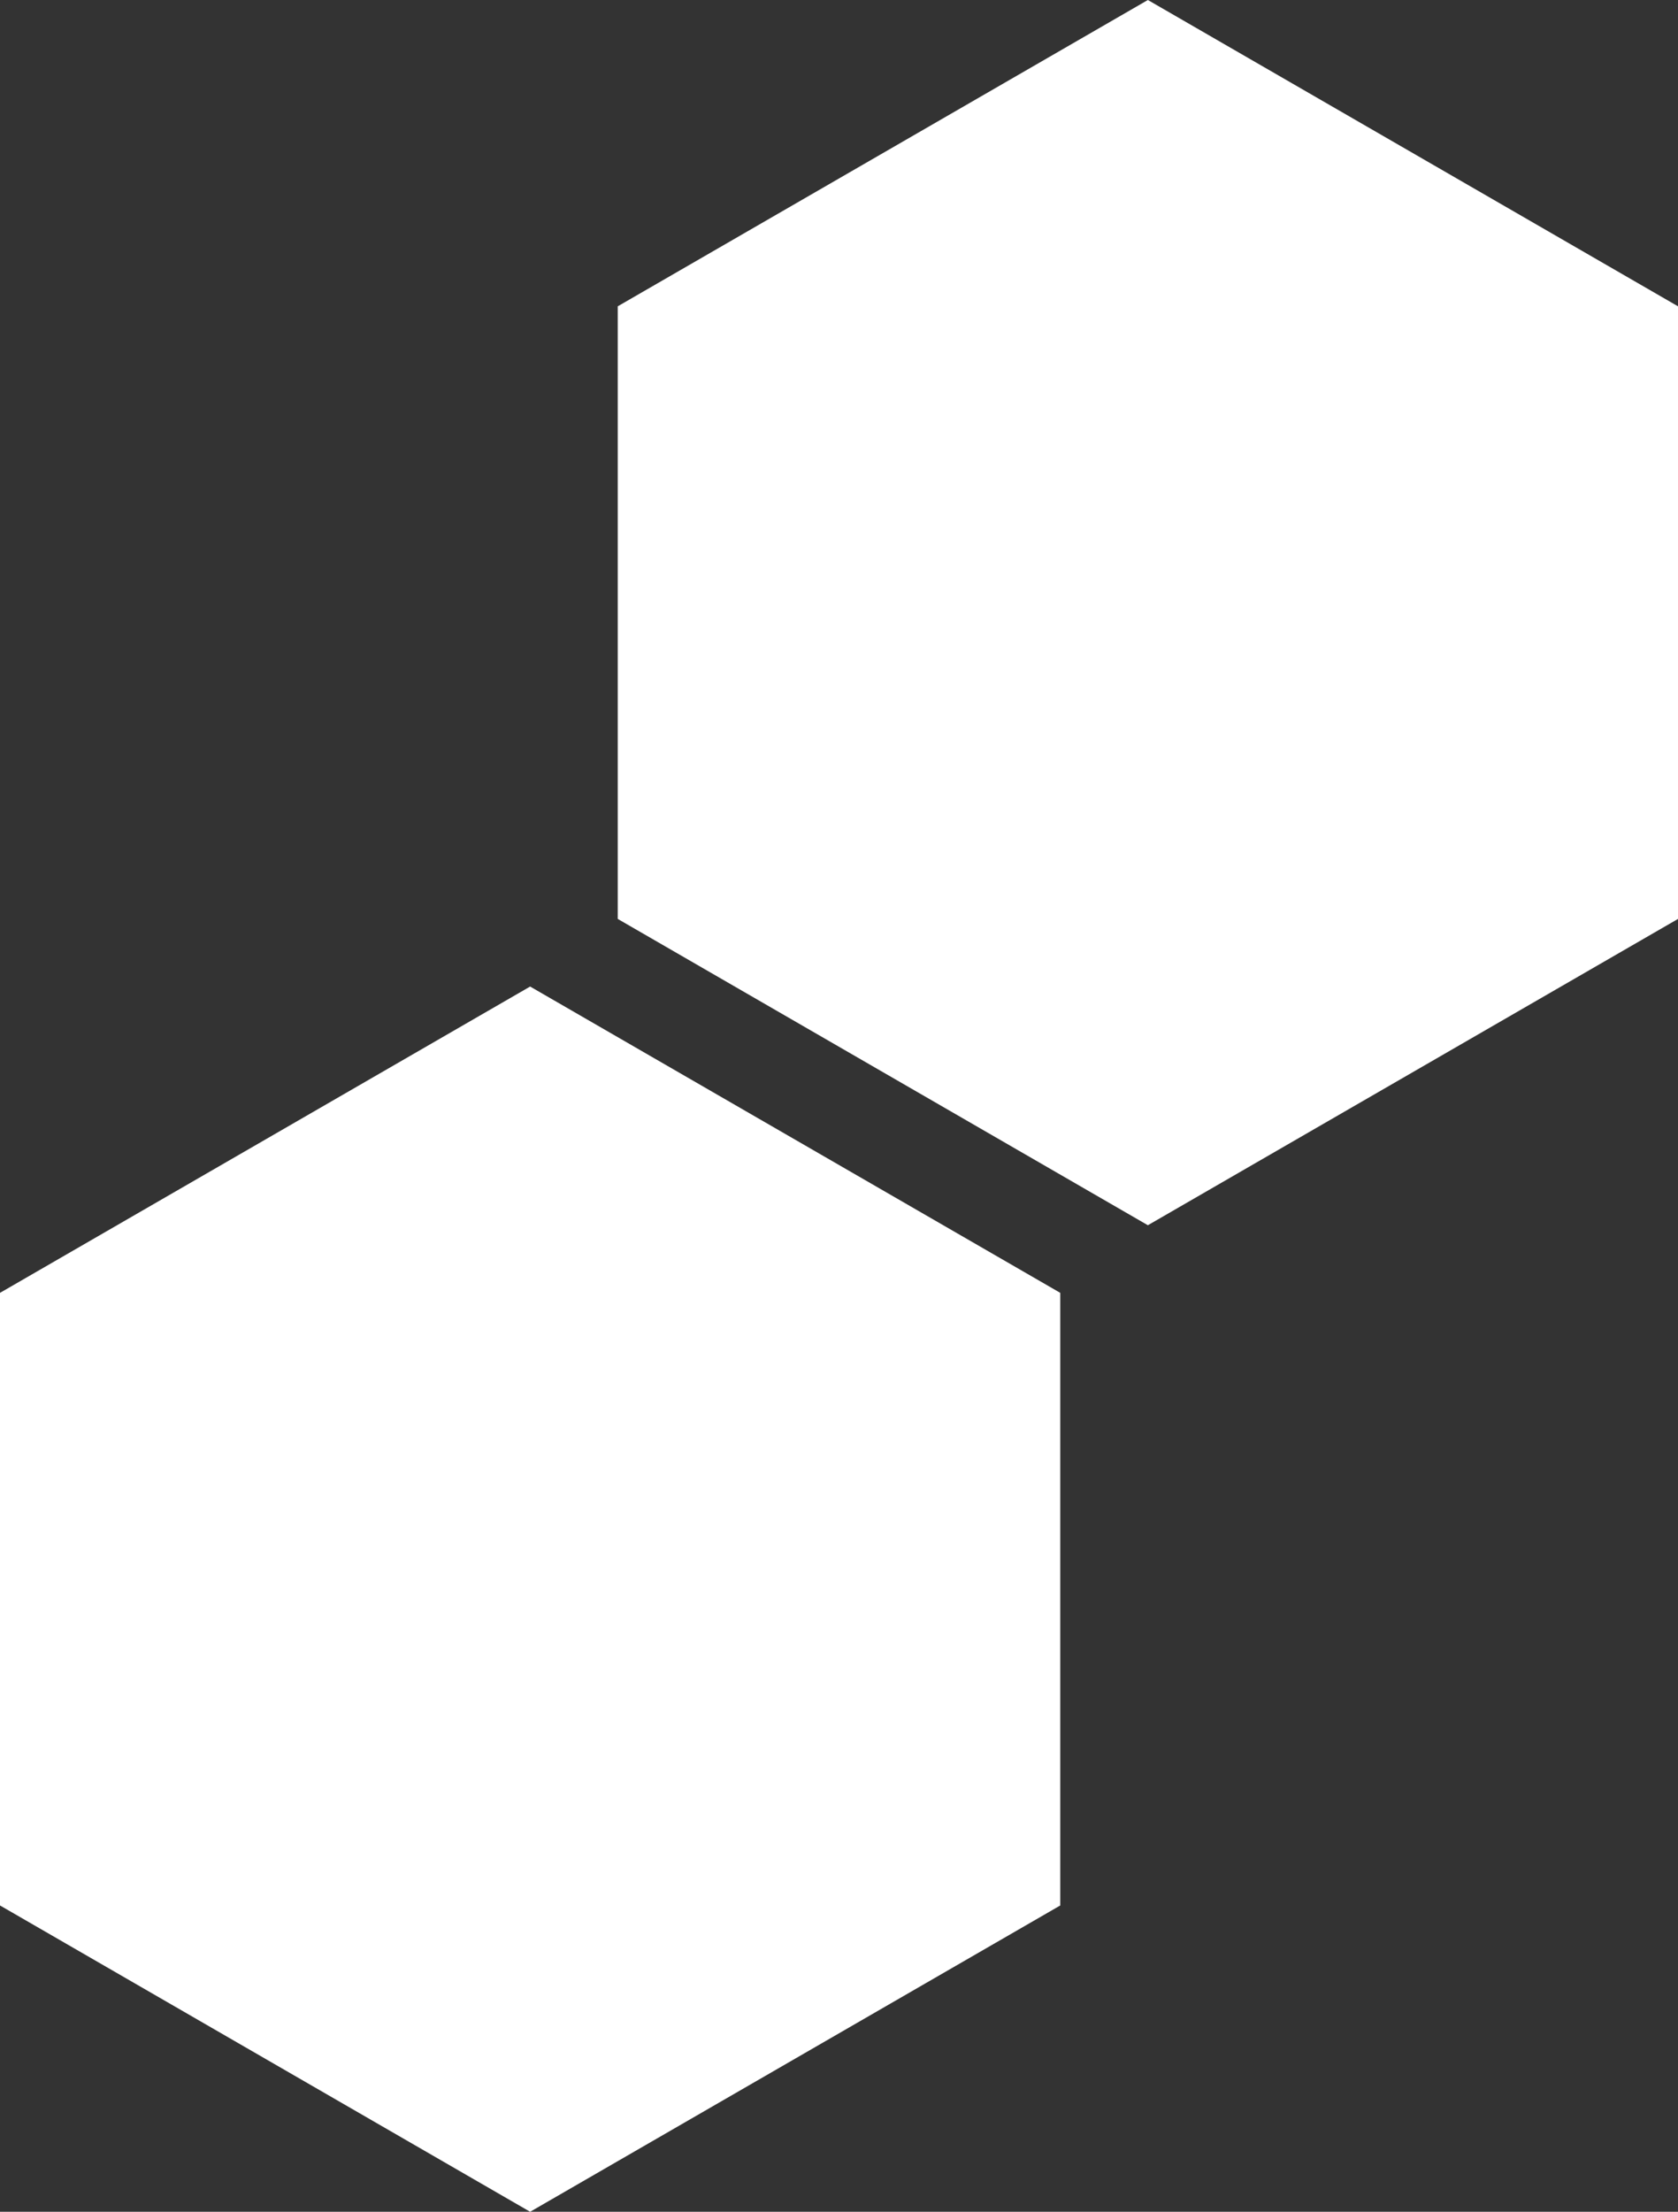
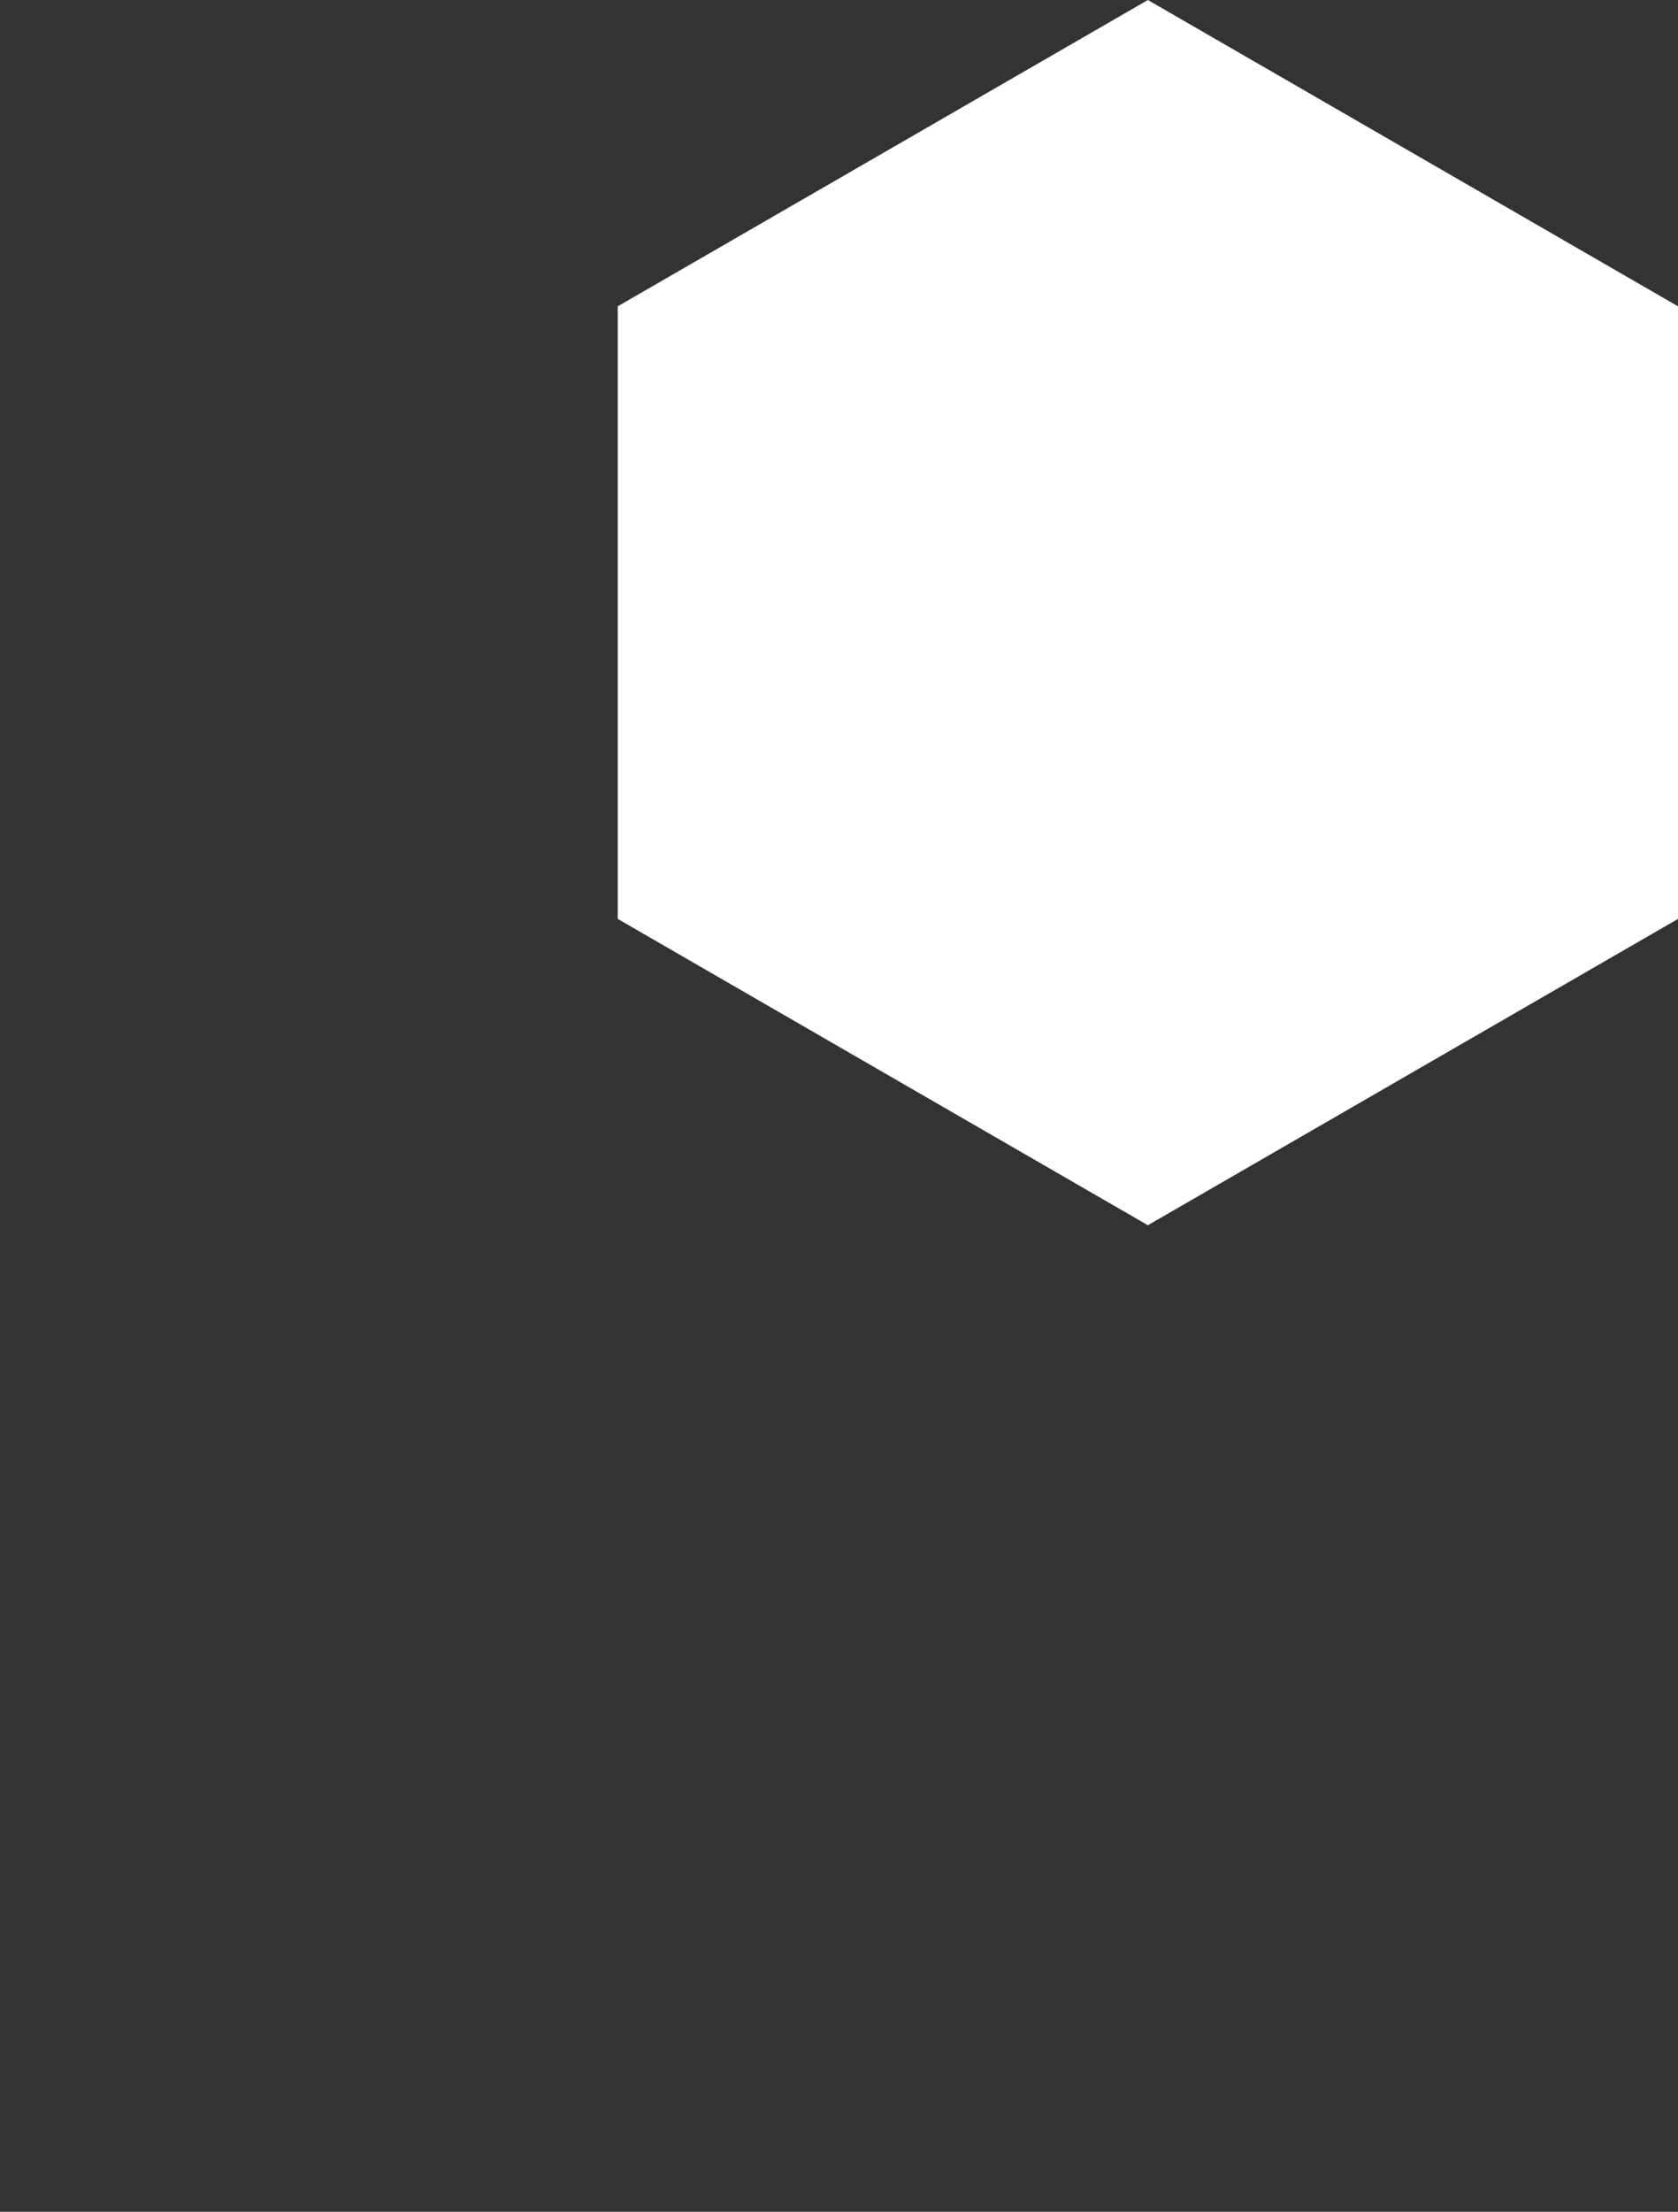
<svg xmlns="http://www.w3.org/2000/svg" width="208" height="273.95" viewBox="0 0 208 273.95">
  <rect x="0" y="0" width="208" height="273.95" fill="#333333" stroke="none" />
  <g id="Raggruppa_1076" data-name="Raggruppa 1076" transform="translate(-394 -2959.05)">
-     <path id="Tracciato_9050" data-name="Tracciato 9050" d="M113.818,0H37.939L0,65.713l37.939,65.713h75.879l37.939-65.713Z" transform="translate(394 3233) rotate(-90)" fill="#fff" />
    <path id="Tracciato_9051" data-name="Tracciato 9051" d="M113.818,0H37.939L0,65.713l37.939,65.713h75.879l37.939-65.713Z" transform="translate(470.574 3110.807) rotate(-90)" fill="#fff" />
  </g>
</svg>